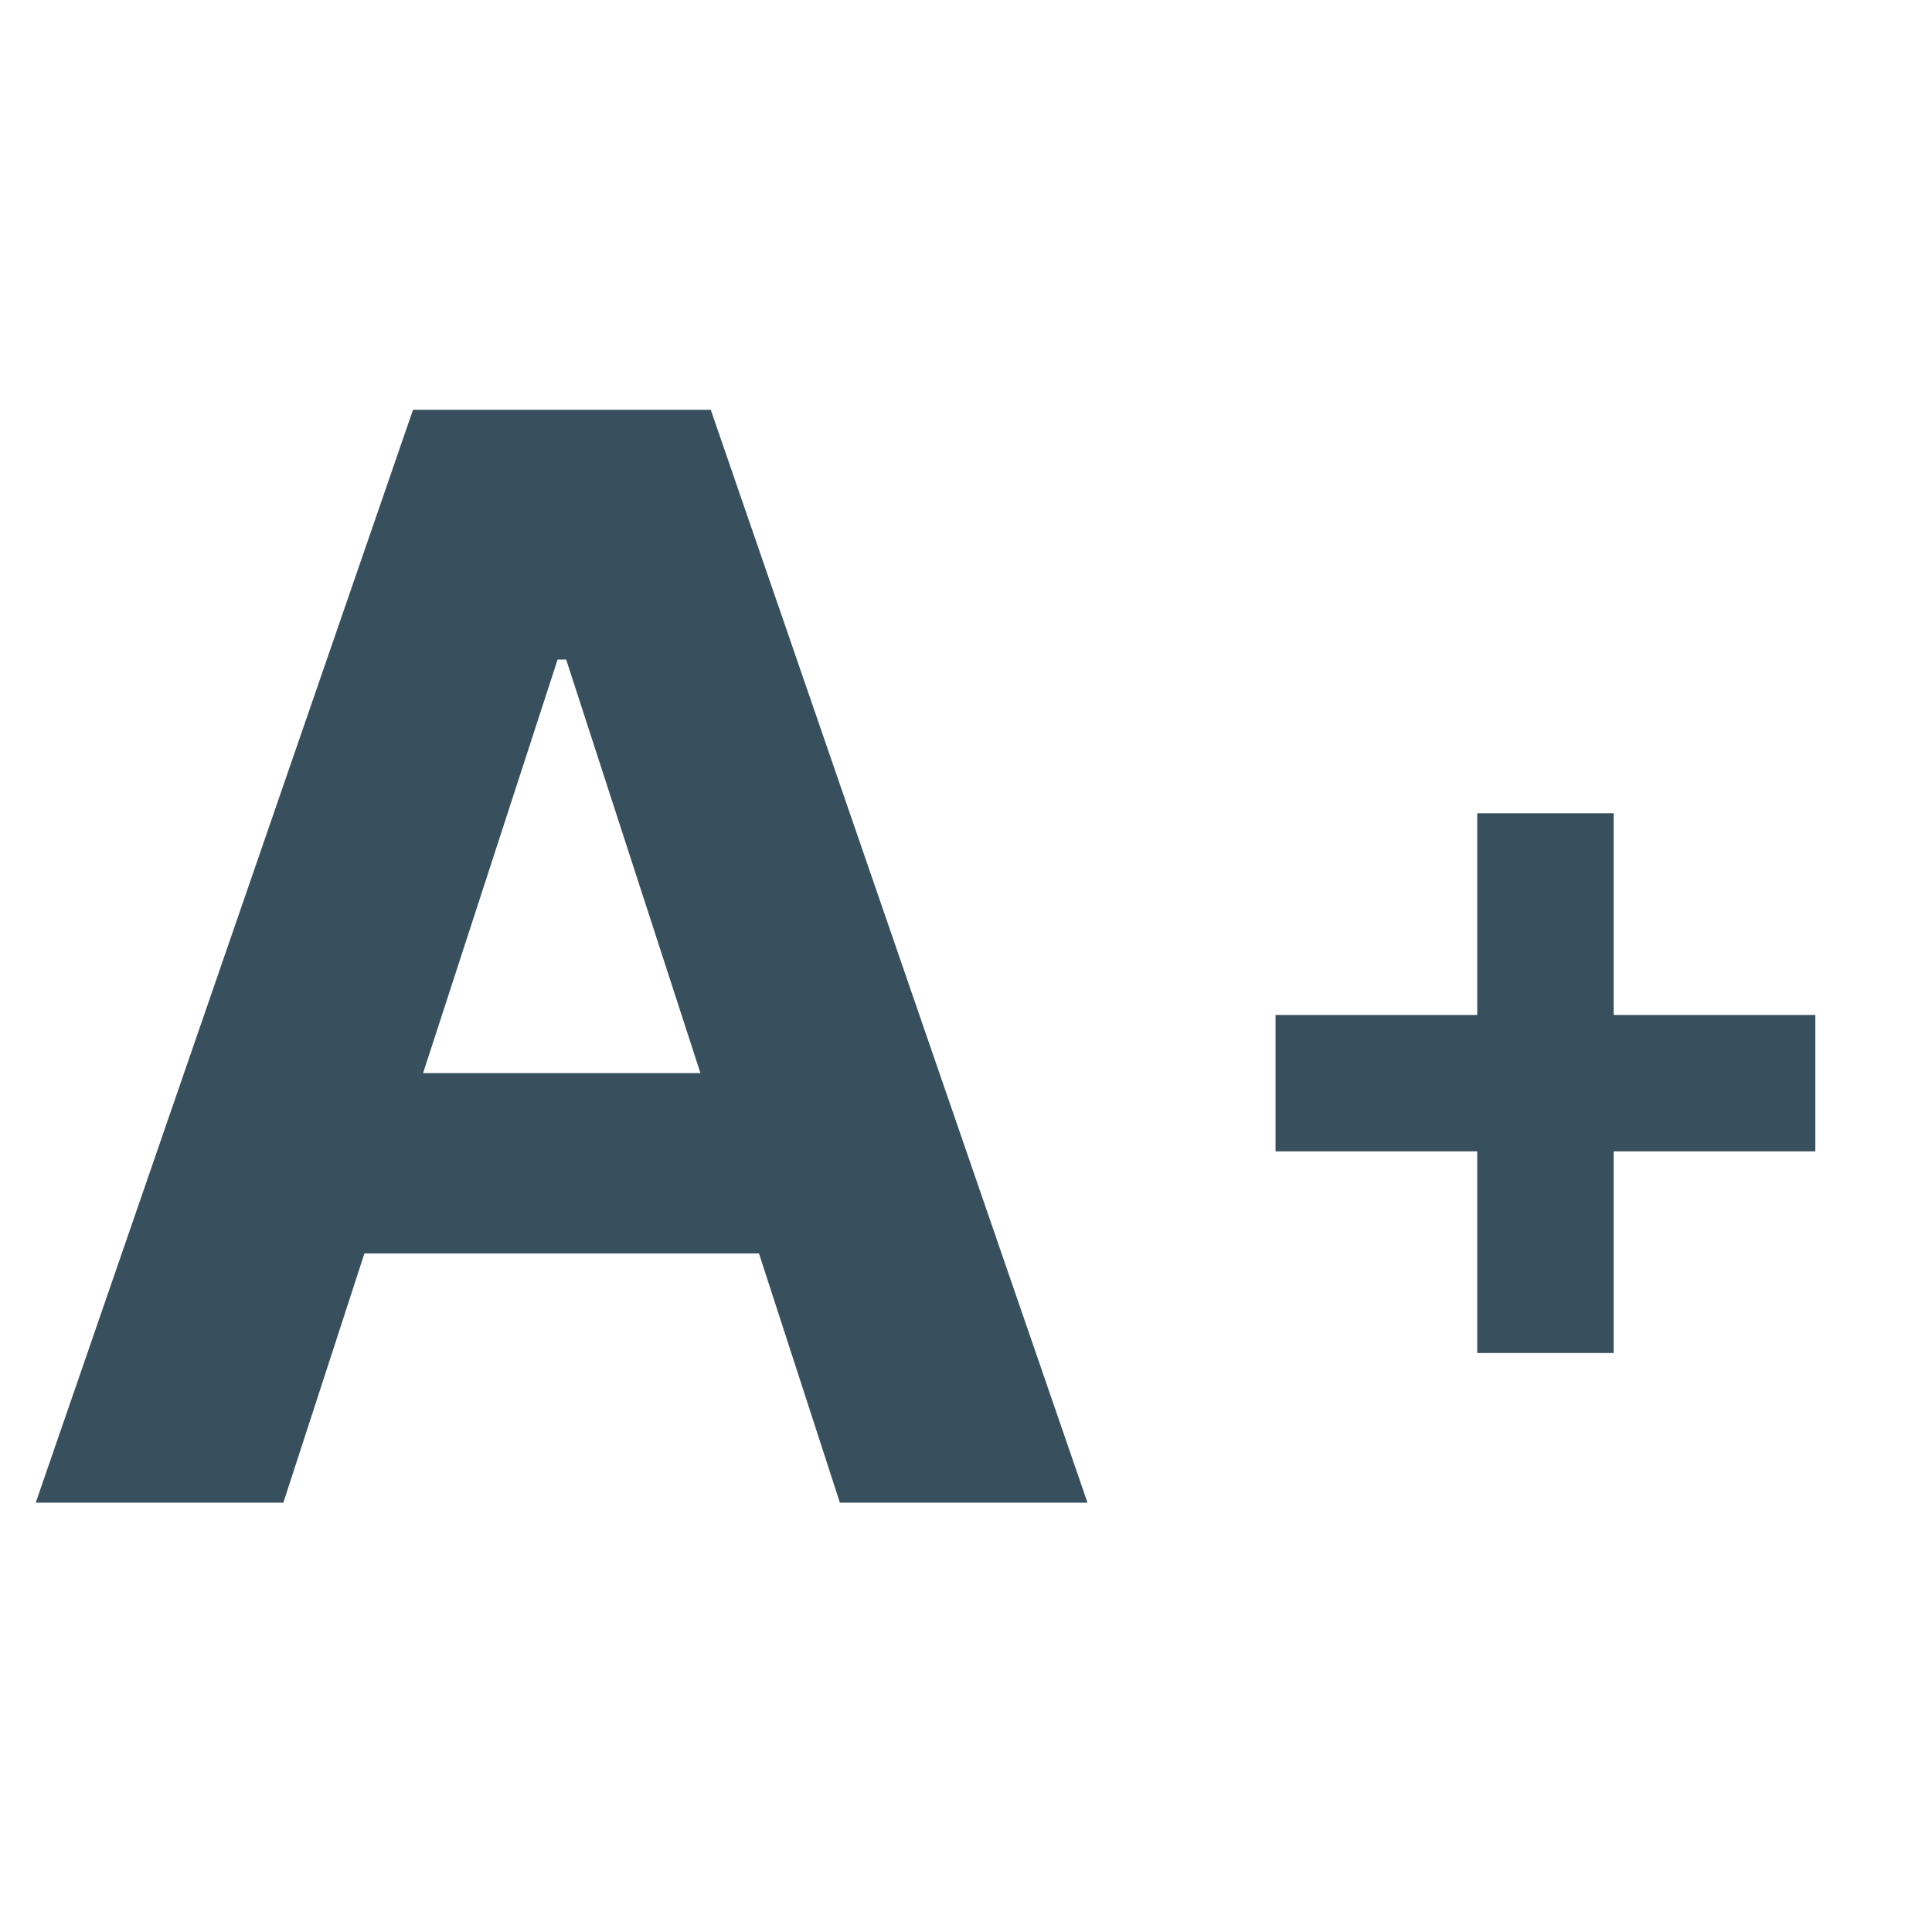
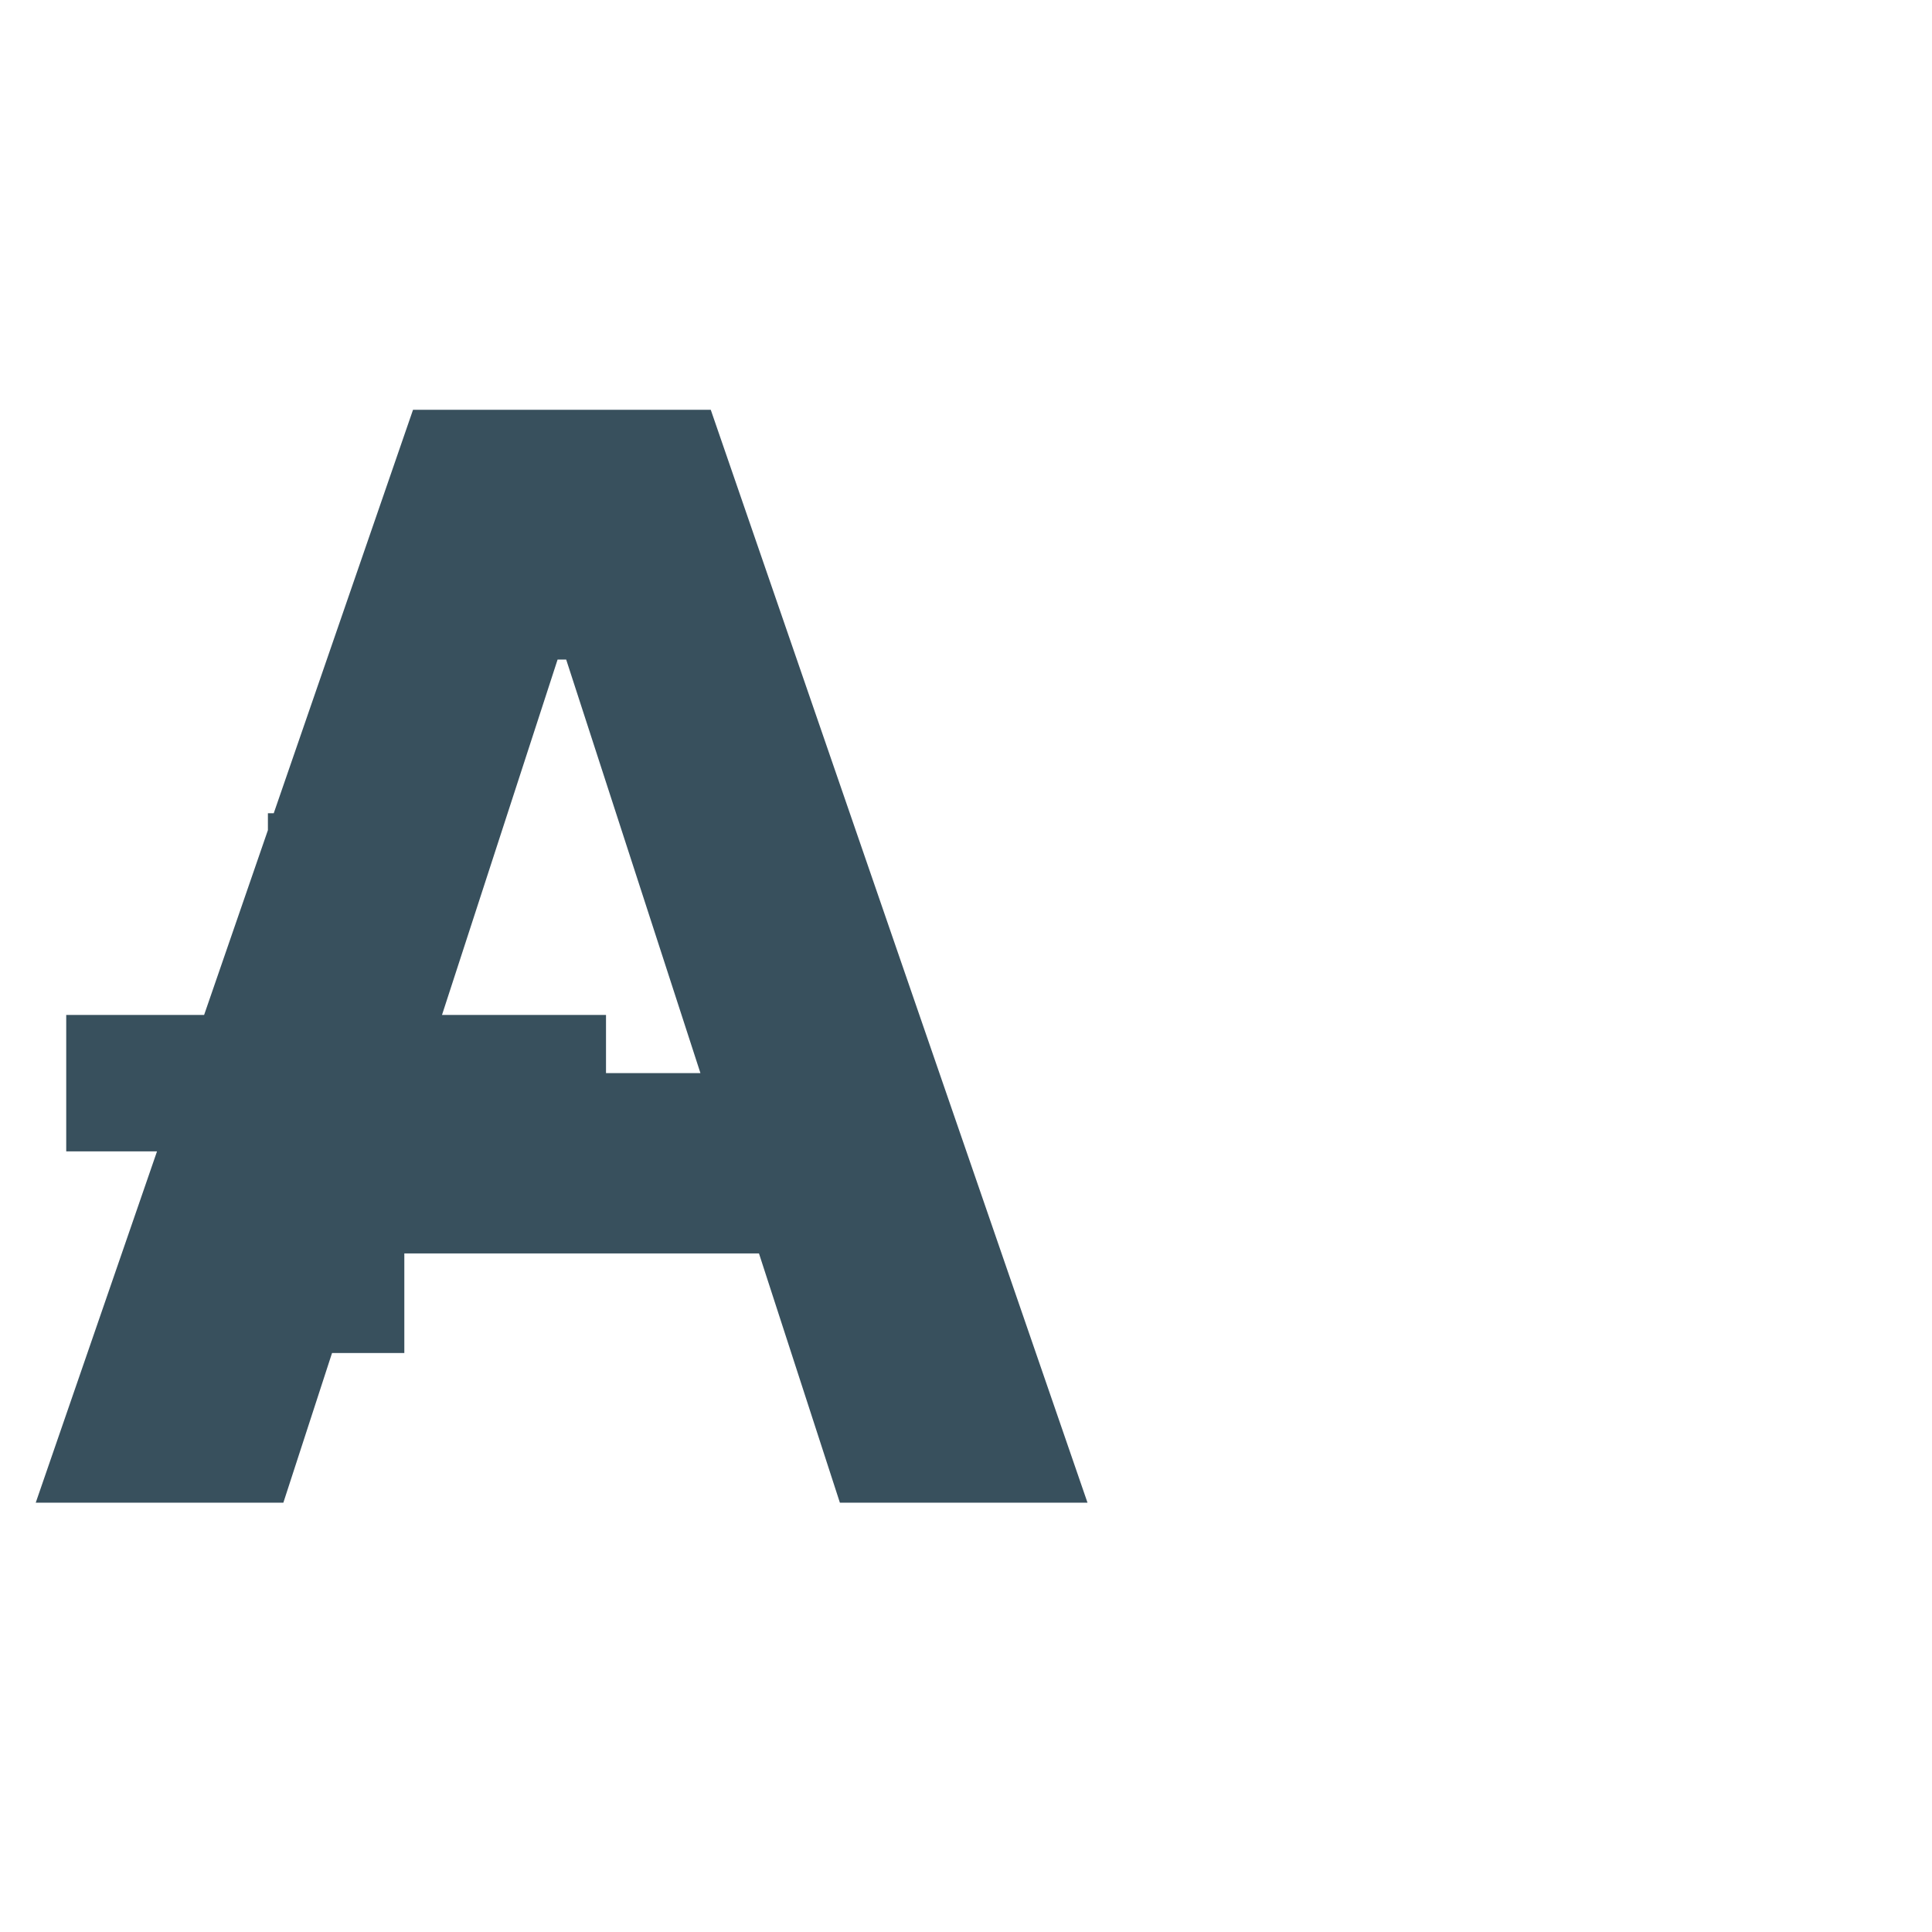
<svg xmlns="http://www.w3.org/2000/svg" width="18" height="18" fill="none">
-   <path fill="#38505D" d="M2.64 14H.333L3.848 3.818h2.774L10.132 14H7.825l-2.55-7.855h-.08L2.64 14Zm-.144-4.002h5.449v1.68h-5.45v-1.68ZM13.763 12.606V7.577h1.271v5.029h-1.271Zm-1.879-1.879V9.456h5.029v1.271h-5.029Z" />
+   <path fill="#38505D" d="M2.64 14H.333L3.848 3.818h2.774L10.132 14H7.825l-2.55-7.855h-.08L2.64 14Zm-.144-4.002h5.449v1.68h-5.45v-1.68ZV7.577h1.271v5.029h-1.271Zm-1.879-1.879V9.456h5.029v1.271h-5.029Z" />
</svg>